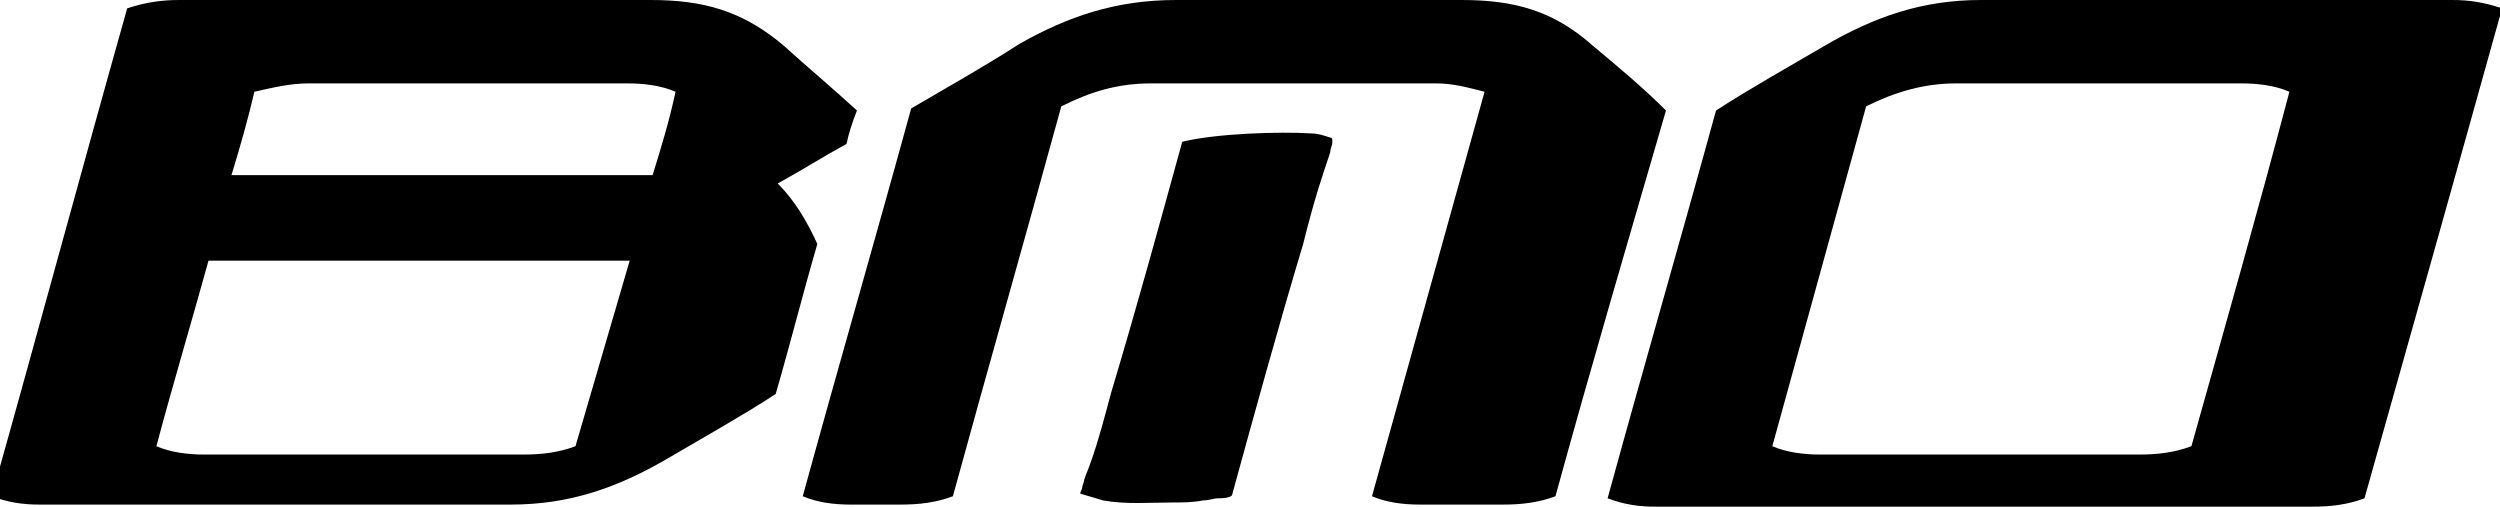
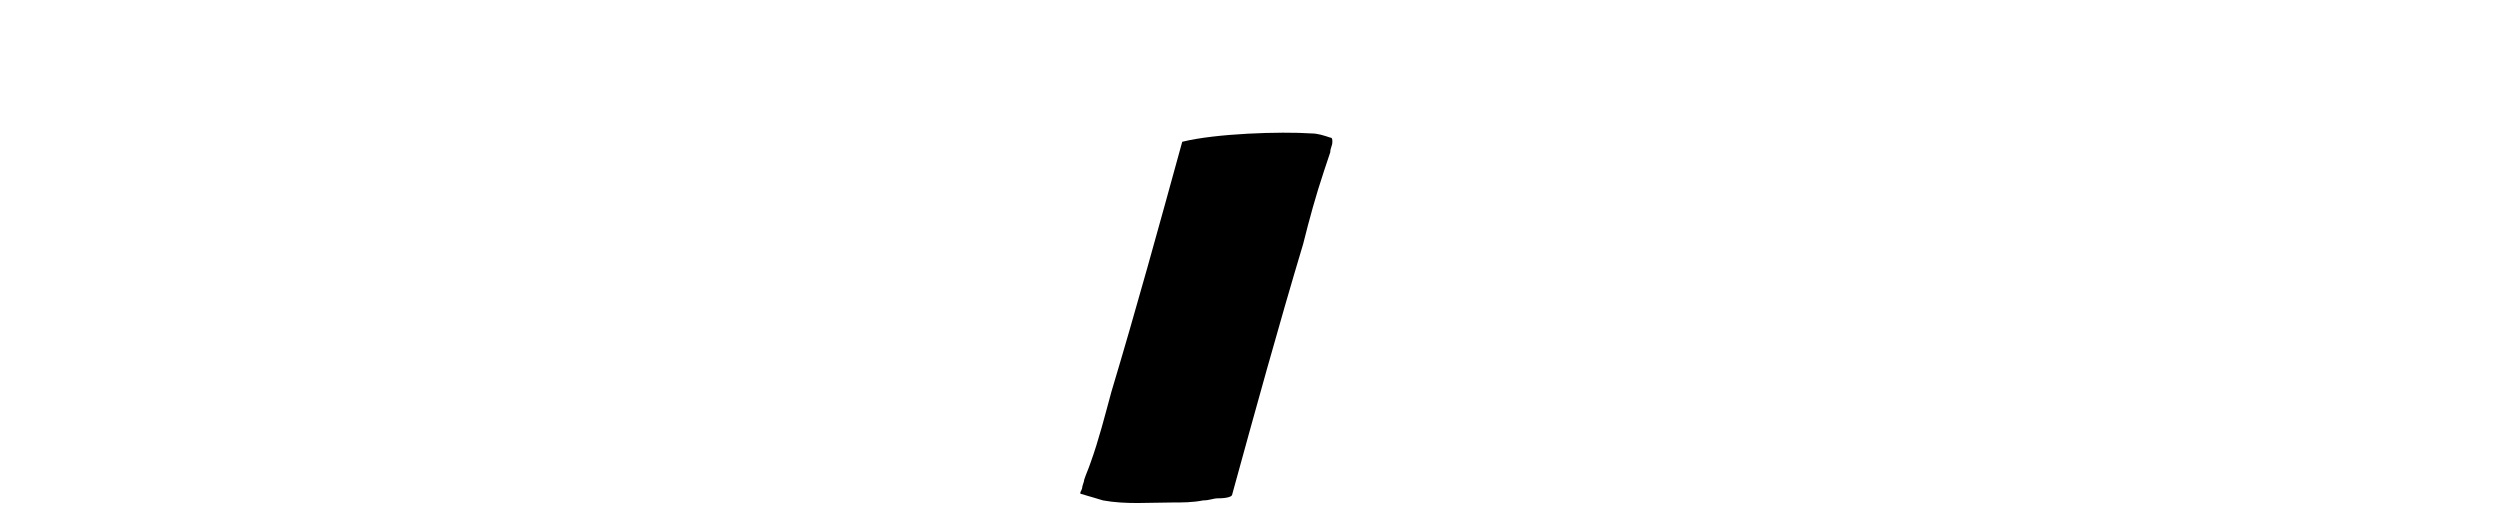
<svg xmlns="http://www.w3.org/2000/svg" version="1.1" id="Laag_1" x="0px" y="0px" viewBox="0 0 119.9 24.3" style="enable-background:new 0 0 119.9 24.3;" xml:space="preserve">
-   <path d="M117.6,0c-7.5,0-15,0-22.6,0c-2.8,0-5.1,0.8-7.5,2.2c-1.7,1-3.5,2-5.2,3.1c-1.7,6.2-3.5,12.4-5.2,18.6 c0.8,0.3,1.5,0.4,2.3,0.4c10.5,0,21,0,31.5,0c0.9,0,1.7-0.1,2.5-0.4c2.2-7.8,4.4-15.6,6.6-23.5C119.1,0.1,118.4,0,117.6,0z M105.1,21.4c-0.8,0.3-1.6,0.4-2.5,0.4c-5.1,0-10.2,0-15.3,0c-0.8,0-1.6-0.1-2.3-0.4c1.5-5.4,3-10.9,4.5-16.3 C90.9,4.4,92.3,4,93.8,4c4.5,0,9.1,0,13.7,0c0.8,0,1.6,0.1,2.3,0.4C108.3,10.1,106.7,15.7,105.1,21.4z" />
-   <path d="M41.1,5.3c-1.2-1.1-2.4-2.1-3.5-3.1c-2-1.7-3.9-2.2-6.4-2.2c-7.5,0-15,0-22.6,0C7.8,0,7,0.1,6.1,0.4 C3.9,8.2,1.8,16-0.4,23.8c0.8,0.3,1.5,0.4,2.3,0.4c7.5,0,15,0,22.6,0c2.8,0,5.1-0.8,7.5-2.2c1.7-1,3.5-2,5.2-3.1 c0.7-2.4,1.3-4.8,2-7.2c-0.5-1.1-1.1-2.1-1.9-2.9c1.1-0.6,2.2-1.3,3.3-1.9C40.7,6.4,40.9,5.8,41.1,5.3z M27.6,21.4 c-0.8,0.3-1.6,0.4-2.5,0.4c-5.1,0-10.2,0-15.3,0c-0.8,0-1.6-0.1-2.3-0.4c0.8-3,1.7-6,2.5-8.9c6.7,0,13.4,0,20.2,0L27.6,21.4z M31.3,8.4c-6.7,0-13.4,0-20.2,0c0.4-1.3,0.8-2.7,1.1-4C13.1,4.2,13.9,4,14.8,4C19.9,4,25,4,30.1,4c0.8,0,1.6,0.1,2.3,0.4 C32.1,5.8,31.7,7.1,31.3,8.4z" />
-   <path d="M74.6,23.8c-0.8,0.3-1.6,0.4-2.5,0.4c-1.3,0-2.7,0-4,0c-0.8,0-1.6-0.1-2.3-0.4c1.8-6.5,3.6-12.9,5.4-19.4 C70.4,4.2,69.7,4,68.9,4c-4.5,0-9.1,0-13.7,0c-1.6,0-2.9,0.4-4.3,1.1c-1.7,6.2-3.5,12.5-5.2,18.7c-0.8,0.3-1.6,0.4-2.5,0.4 c-0.8,0-1.6,0-2.4,0c-0.8,0-1.6-0.1-2.3-0.4c1.7-6.2,3.5-12.4,5.2-18.6c1.7-1,3.5-2,5.2-3.1C51.2,0.8,53.5,0,56.4,0 c4.5,0,9.1,0,13.7,0c2.5,0,4.4,0.5,6.3,2.2c1.2,1,2.4,2,3.5,3.1C78.1,11.5,76.3,17.6,74.6,23.8z" />
  <path d="M56.7,6.8c-1.1,4-2.2,8-3.4,12c-0.3,1.1-0.6,2.3-1,3.4c-0.1,0.3-0.2,0.5-0.3,0.8c0,0.1-0.1,0.3-0.1,0.4s-0.2,0.3,0,0.3 c0.3,0.1,0.7,0.2,1,0.3c1.1,0.2,2.2,0.1,3.3,0.1c0.5,0,1,0,1.5-0.1c0.3,0,0.5-0.1,0.7-0.1c0.1,0,0.7,0,0.7-0.2c1.1-4,2.2-8,3.4-12 c0.3-1.2,0.6-2.3,1-3.5c0.1-0.3,0.2-0.6,0.3-0.9c0-0.2,0.1-0.3,0.1-0.5c0-0.1,0-0.2-0.1-0.2c-0.3-0.1-0.6-0.2-0.9-0.2 C61.4,6.3,58.3,6.4,56.7,6.8z" />
</svg>